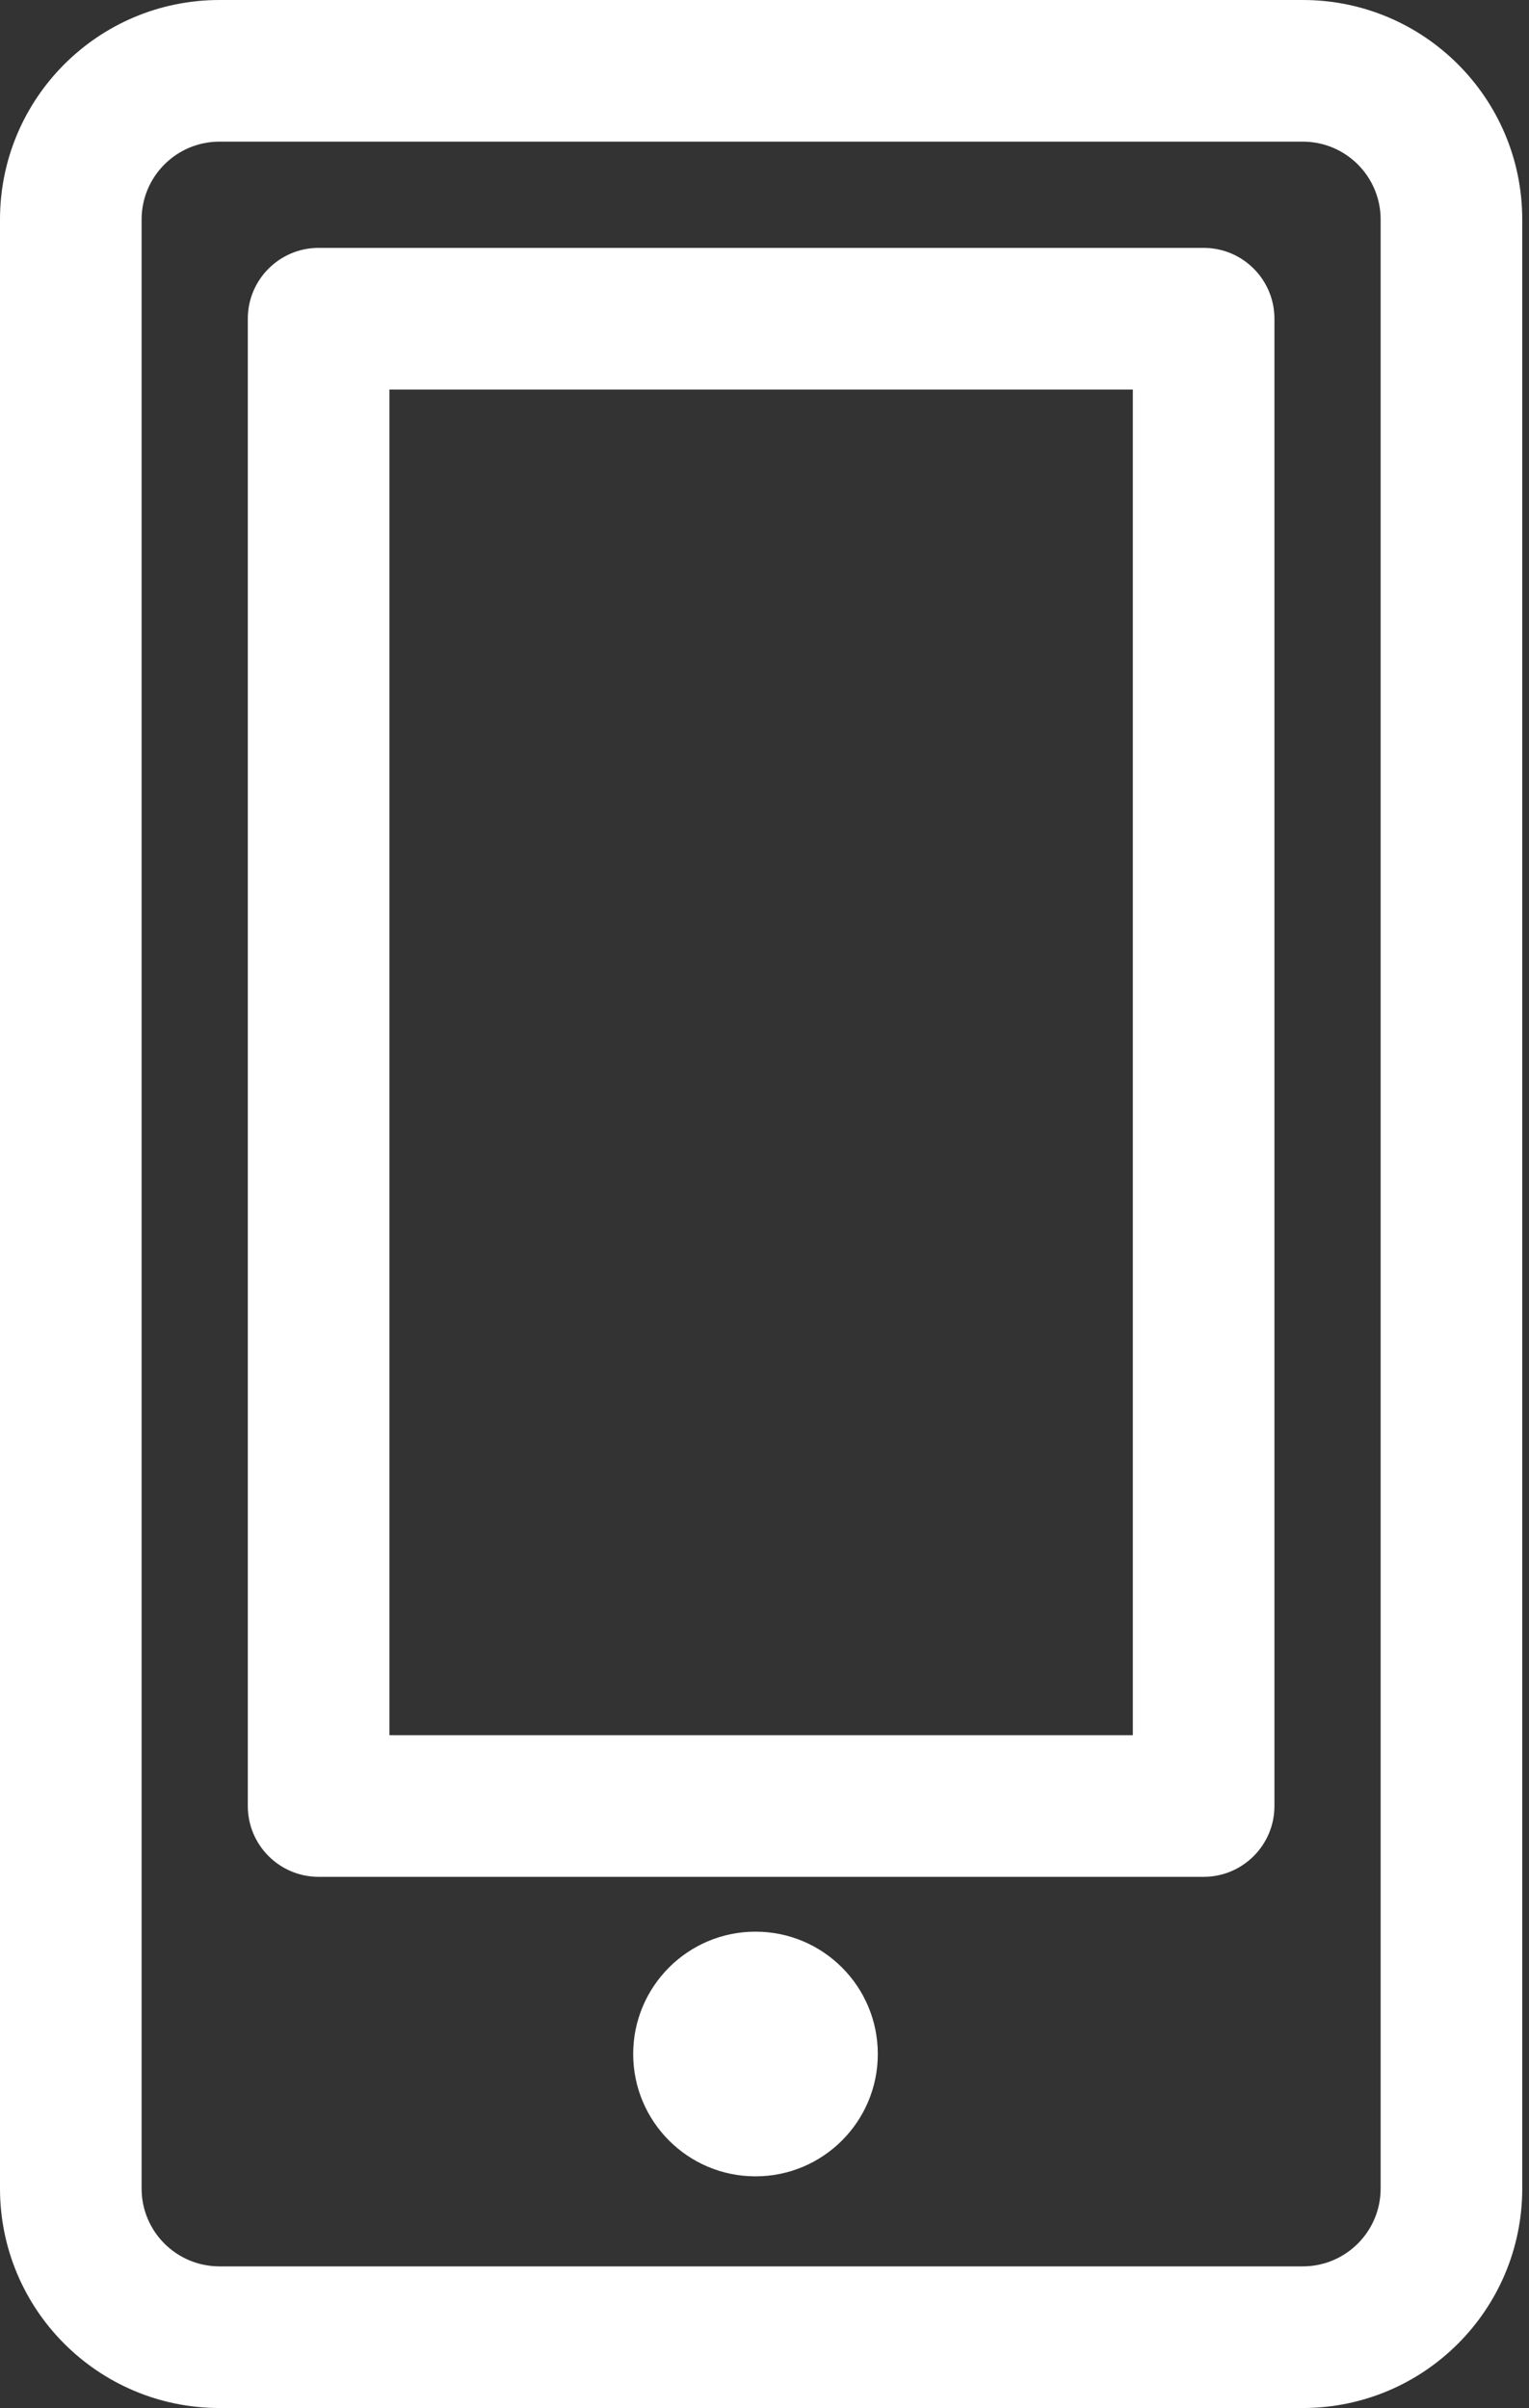
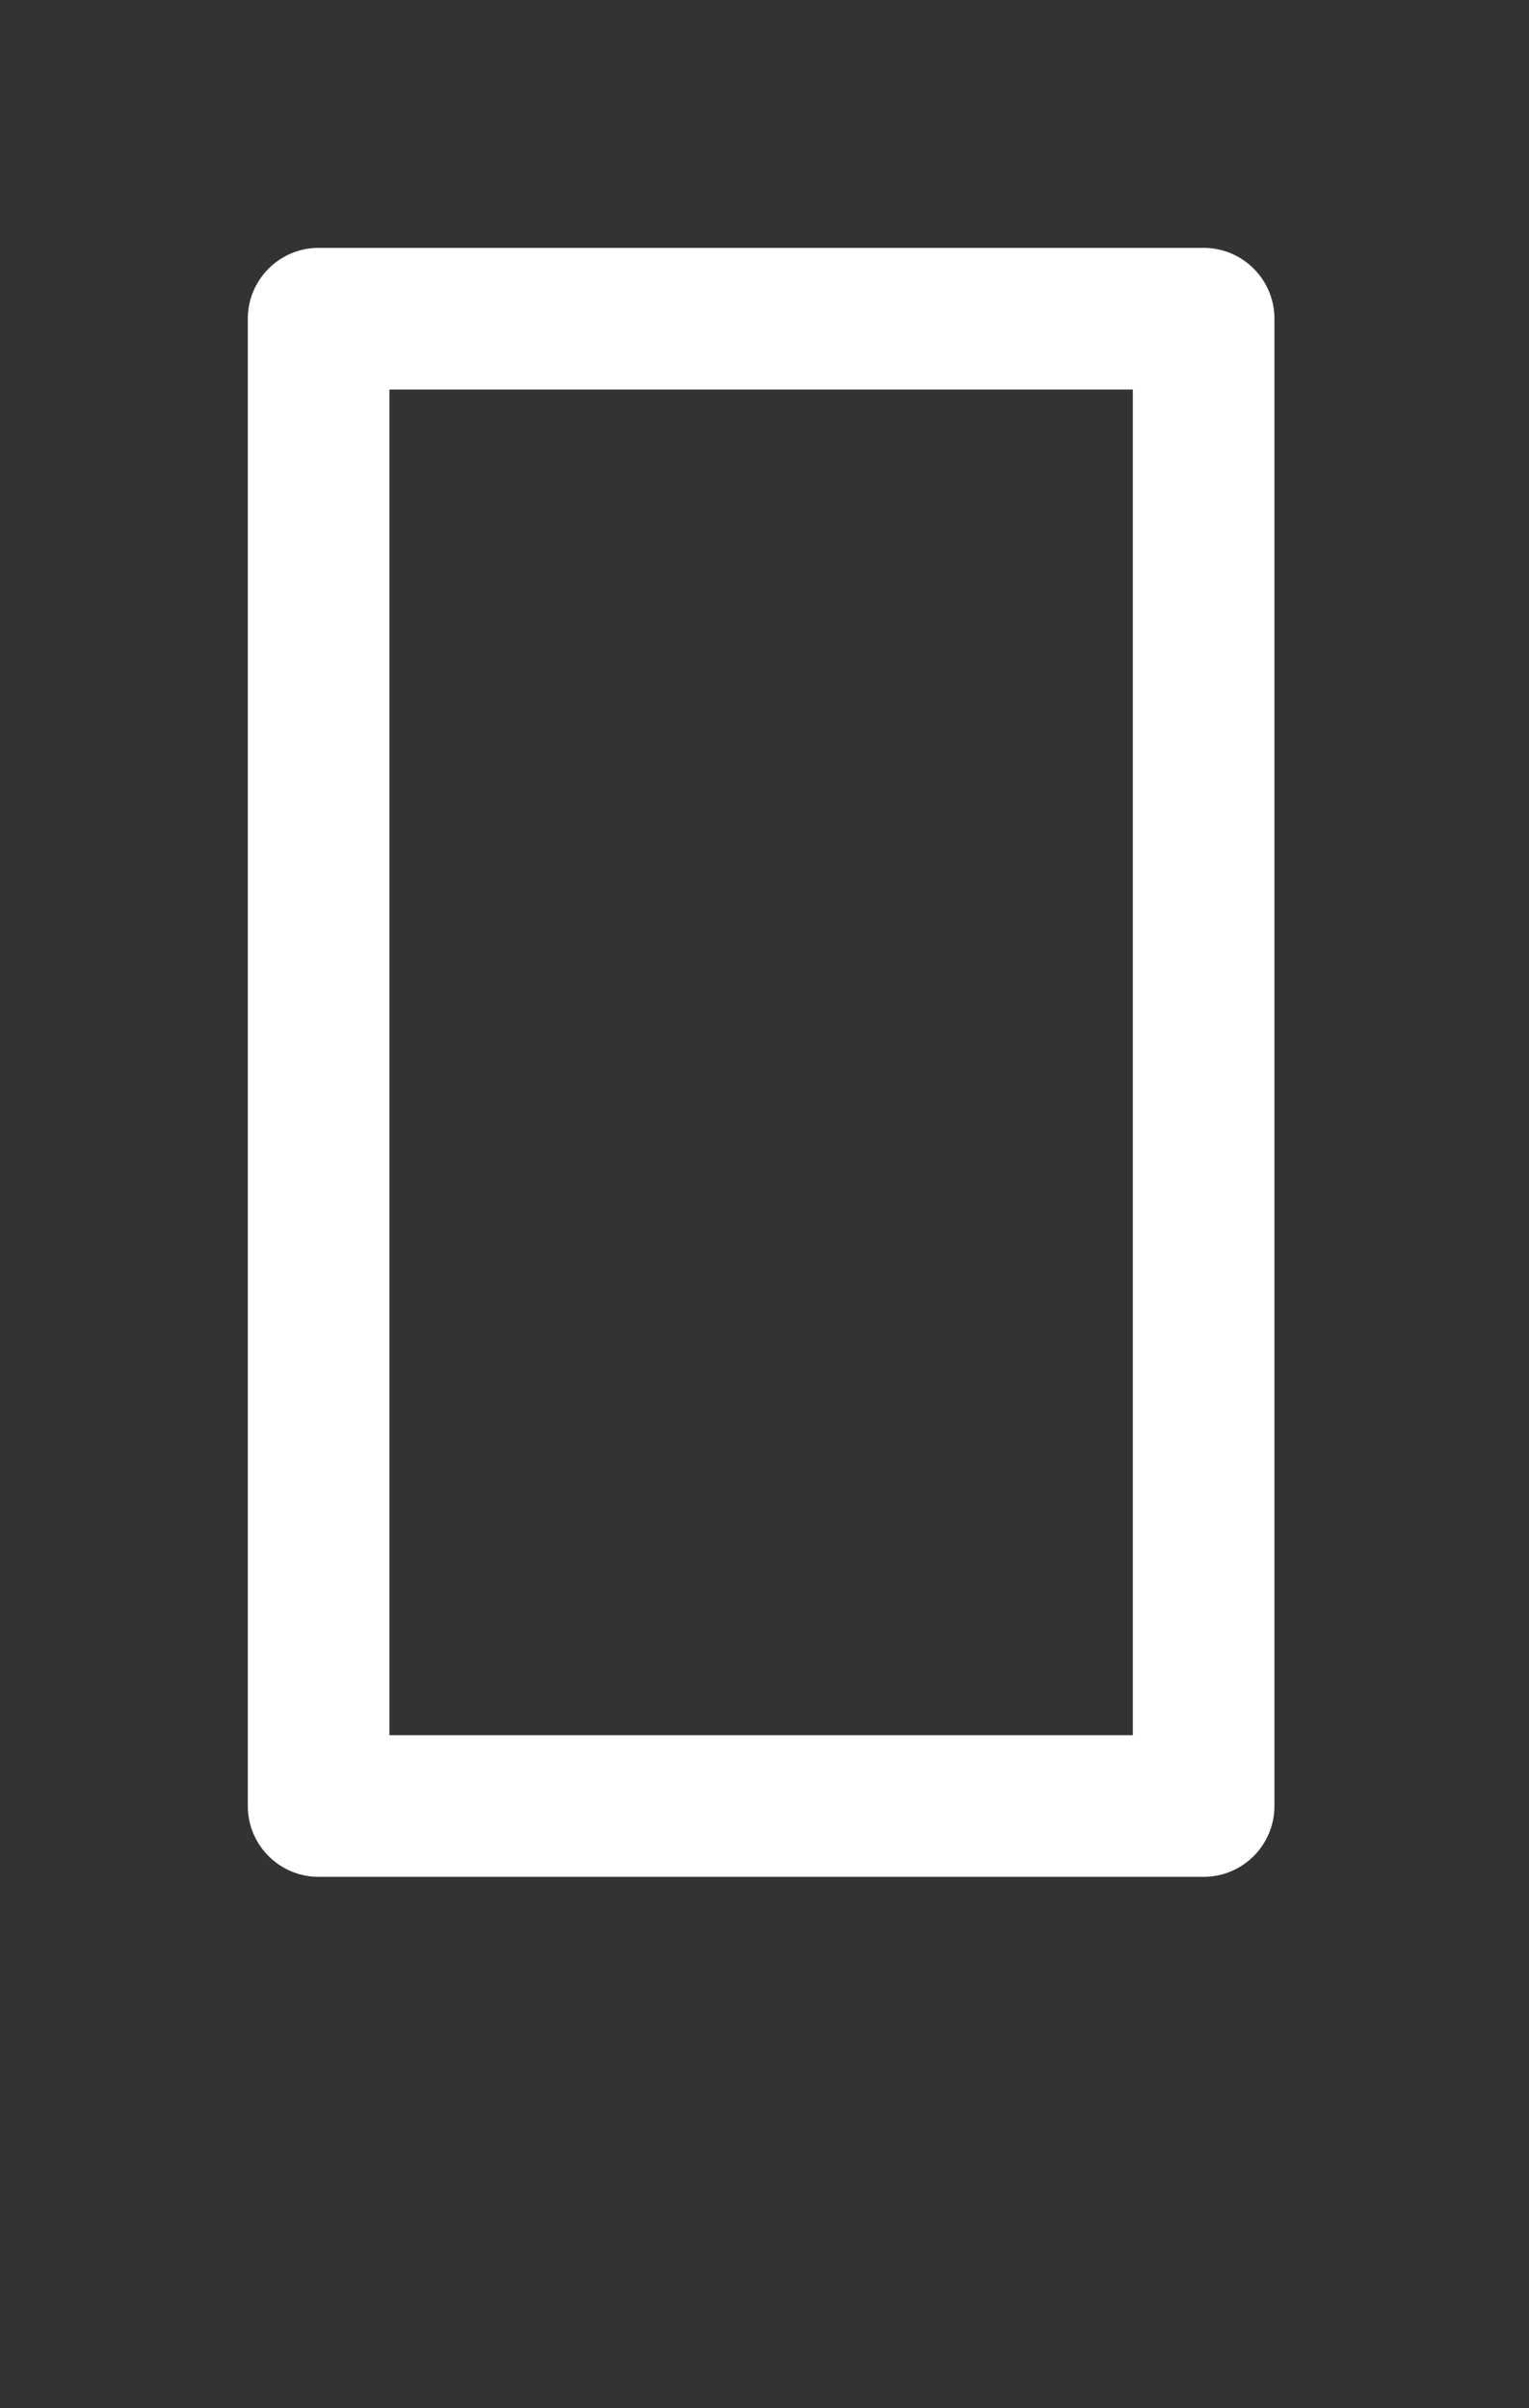
<svg xmlns="http://www.w3.org/2000/svg" width="141" height="222" viewBox="0 0 141 222" fill="none">
  <rect x="0" y="0" width="141" height="222" fill="#333333" stroke="none" />
  <g clip-path="url(#clip0_53_55)">
-     <path d="M140.377 20.237C140.377 9.059 131.315 0 120.137 0H20.241C9.063 0 0 9.059 0 20.237V201.755C0 212.933 9.063 221.992 20.241 221.992H120.137C131.315 221.992 140.377 212.933 140.377 201.755V20.237ZM127.319 201.755C127.319 205.721 124.103 208.934 120.137 208.934H20.241C16.274 208.934 13.058 205.721 13.058 201.755V20.237C13.058 16.274 16.274 13.058 20.241 13.058H120.137C124.103 13.058 127.319 16.274 127.319 20.237V201.755Z" fill="white" />
    <path d="M117.525 29.381C117.525 25.777 114.6 22.852 110.996 22.852H29.381C25.777 22.852 22.852 25.777 22.852 29.381V166.494C22.852 170.098 25.777 173.023 29.381 173.023H110.996C114.6 173.023 117.525 170.098 117.525 166.494V29.381ZM35.91 35.91H104.467V159.965H35.91V35.91Z" fill="white" />
-     <path d="M69.67 200.635C75.899 200.635 80.949 195.585 80.949 189.356C80.949 183.127 75.899 178.077 69.67 178.077C63.44 178.077 58.391 183.127 58.391 189.356C58.391 195.585 63.44 200.635 69.67 200.635Z" fill="white" />
  </g>
  <defs>
    <clipPath id="clip0_53_55">
      <rect width="141" height="222" fill="white" />
    </clipPath>
  </defs>
</svg>